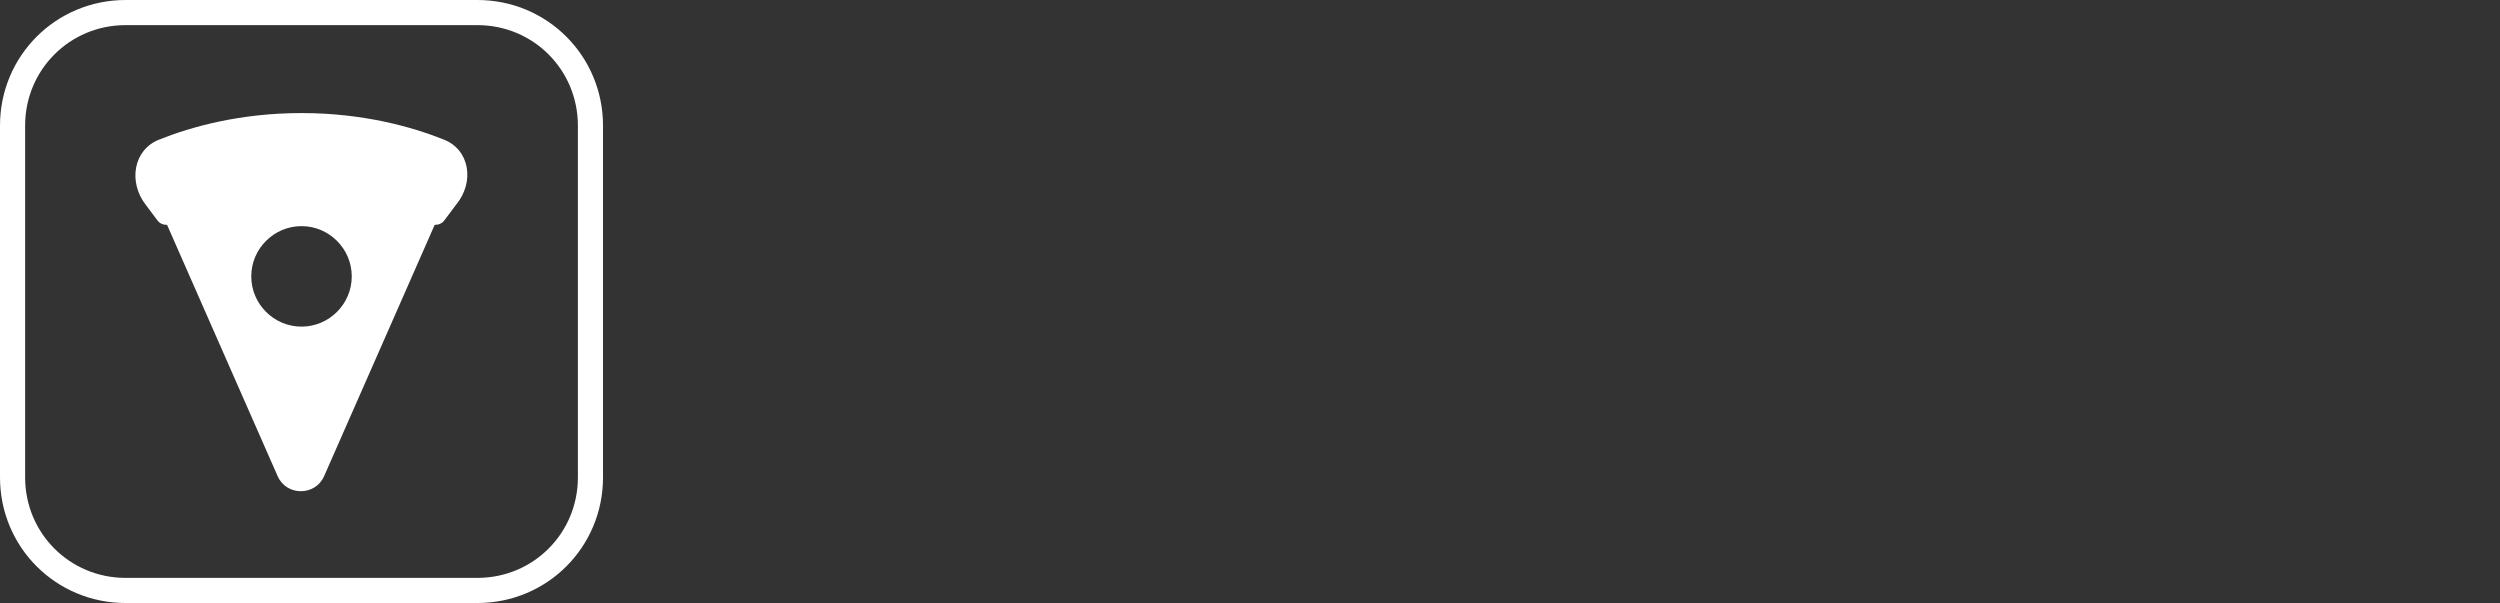
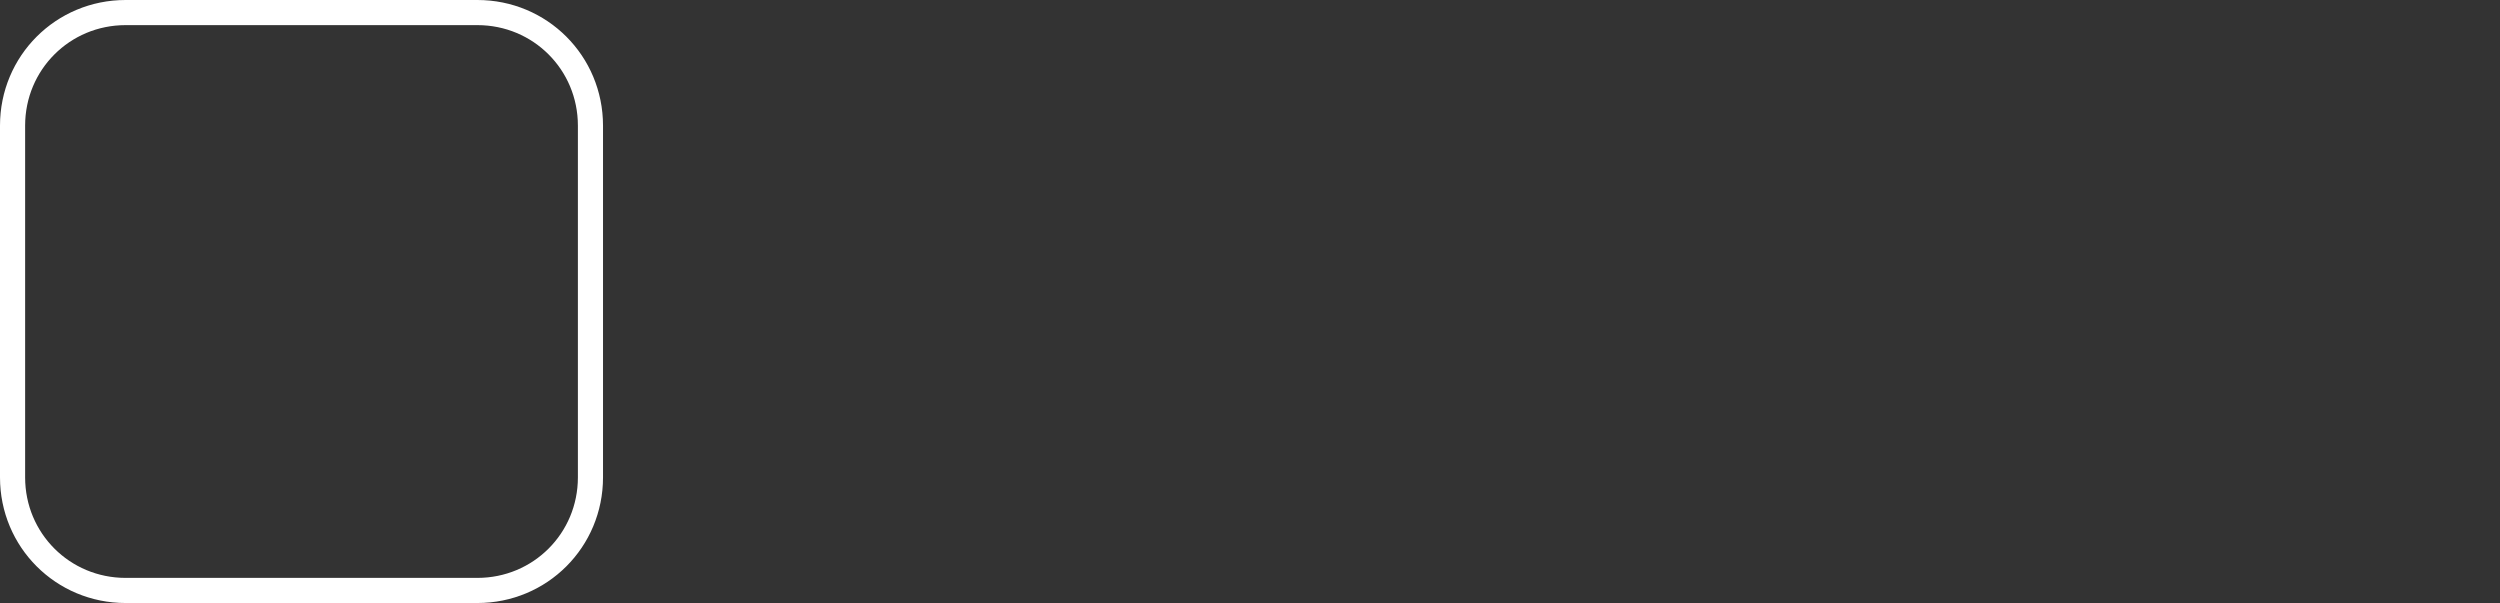
<svg xmlns="http://www.w3.org/2000/svg" version="1.1" id="Слой_1" x="0px" y="0px" viewBox="0 0 199 48" style="enable-background:new 0 0 199 48;" xml:space="preserve">
  <rect x="0" y="0" width="199" height="48" fill="#333333" stroke="none" />
  <style type="text/css"> .st0{fill-rule:evenodd;clip-rule:evenodd;fill:#FFFFFF;} .st1{fill:none;stroke:#FFFFFF;stroke-width:2;} </style>
-   <path class="st0" d="M35.3,11.1C32.8,10.1,28.9,9,24,9s-8.8,1.1-11.3,2.1c-2.1,0.8-2.5,3.4-1.1,5.2l0.9,1.2c0.2,0.3,0.5,0.4,0.8,0.4 l8.8,20c0.7,1.6,3,1.6,3.7,0l8.8-20c0.3,0,0.6-0.1,0.8-0.4l0.9-1.2C37.8,14.5,37.4,11.9,35.3,11.1z M28,22c0,2.2-1.8,4-4,4 s-4-1.8-4-4s1.8-4,4-4S28,19.8,28,22z" />
  <path class="st1" d="M10,1h28c5,0,9,4,9,9v28c0,5-4,9-9,9H10c-5,0-9-4-9-9V10C1,5,5,1,10,1z" />
</svg>